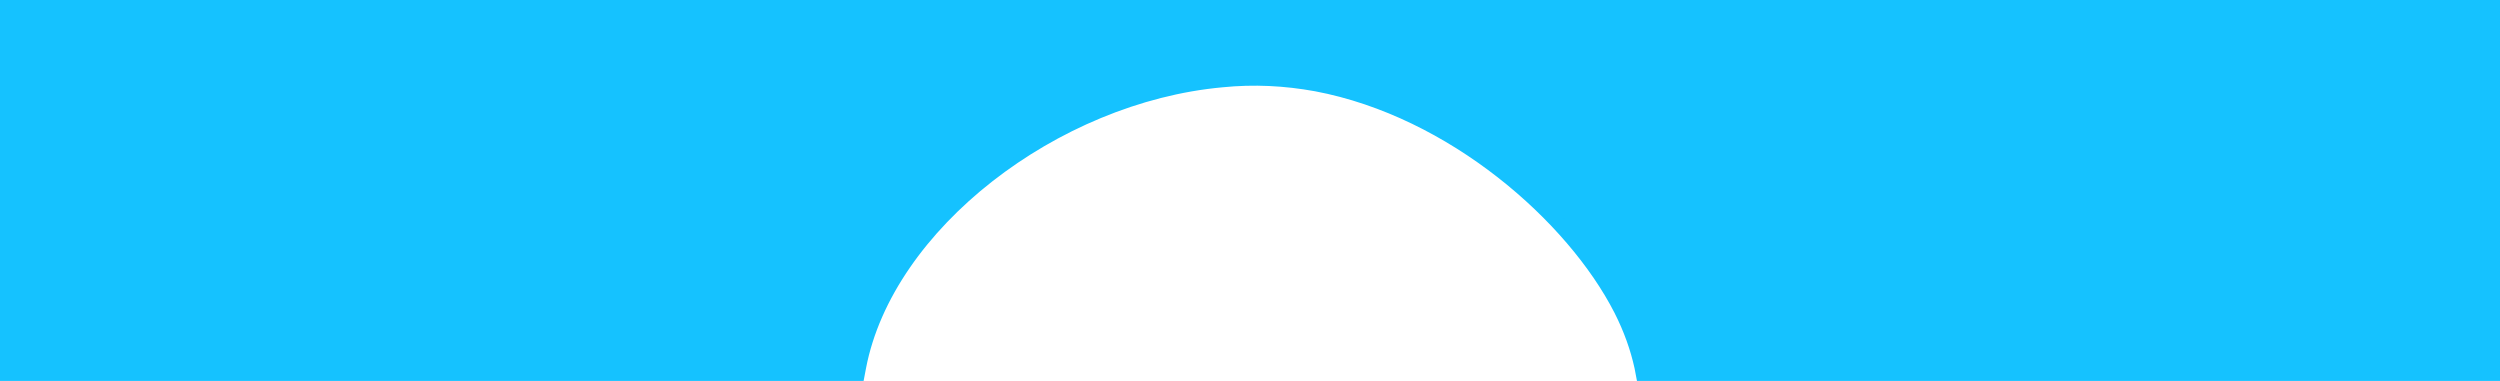
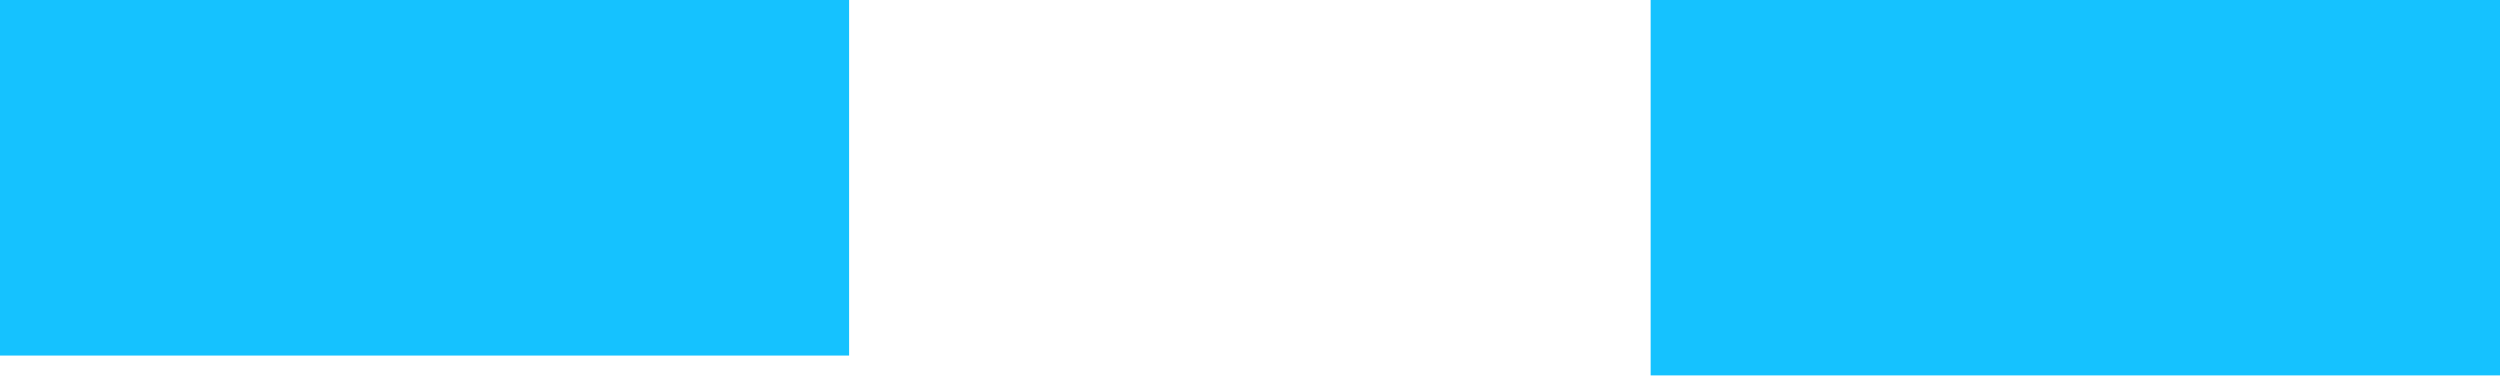
<svg xmlns="http://www.w3.org/2000/svg" xmlns:ns1="http://sodipodi.sourceforge.net/DTD/sodipodi-0.dtd" xmlns:ns2="http://www.inkscape.org/namespaces/inkscape" version="1.1" id="svg9" x="0px" y="0px" viewBox="0 0 315 48" style="enable-background:new 0 0 315 48;" xml:space="preserve">
  <style type="text/css">
	.st0{fill-rule:evenodd;clip-rule:evenodd;fill:#8BA3CF;}
	.st1{fill:#15C2FF;}
</style>
  <ns1:namedview bordercolor="#666666" borderopacity="1" gridtolerance="10" guidetolerance="10" id="namedview39" ns2:current-layer="Moduler" ns2:cx="241.24948" ns2:cy="0.68286812" ns2:pageopacity="0" ns2:pageshadow="2" ns2:window-height="2055" ns2:window-maximized="1" ns2:window-width="3840" ns2:window-x="0" ns2:window-y="0" ns2:zoom="5.9809524" objecttolerance="10" pagecolor="#ffffff" showgrid="false">
	</ns1:namedview>
  <g id="Moduler" transform="matrix(1.014,0,0,1,-2.119,-684)">
    <g id="DESKTOP---Modul_x2C_-Biljetter-3-dagar" transform="translate(0,-284)">
      <g>
-         <path id="Stroke-1_00000072277985843169447420000012747848293574600366_" ns2:connector-curvature="0" class="st0" d="     M313,1014H207.2c-2.8-15.9-25.6-37.3-49.1-37.3c-23.5,0-46.6,18.1-50.3,37.3H2l0,0h105.8c3.3-19.9,26.7-37.2,50.2-37.2     c23.5,0,45.5,20.2,49.1,37.2H313z" />
-         <path class="st1" d="M313,1016H205.5l-0.3-1.6c-0.5-2.3-1.3-4.6-2.5-7c-5.8-11.5-20.5-24.7-37.2-27.9c-3.8-0.7-7.6-0.9-11.5-0.5     c-20.5,1.9-41,17.9-44.3,35.4l-0.3,1.6H2v-4h104.2c4-18.3,24.2-34.2,45.7-36.9c3.9-0.5,7.8-0.5,11.7,0     c9.6,1.2,19.2,5.5,27.7,12.3c3.4,2.8,6.5,5.9,9.1,9.1c4.1,5,7.1,10.4,8.3,15.5H313V1016z" />
-       </g>
+         </g>
    </g>
    <rect id="rect817" x="2" y="683.9" class="st1" width="105.6" height="44.9" />
    <rect id="rect817-3" x="207.2" y="683.8" class="st1" width="105.8" height="47.5" />
-     <path id="rect817-3-6" ns2:connector-curvature="0" ns1:nodetypes="ccccccccc" class="st1" d="M104.7,683.8h105.8v47.5   c-10.4-7.4-12.1-30.7-39.8-36.5l-13.2-1.2l-19.2,3.4L120,709.3l-15.3,22L104.7,683.8z" />
  </g>
</svg>